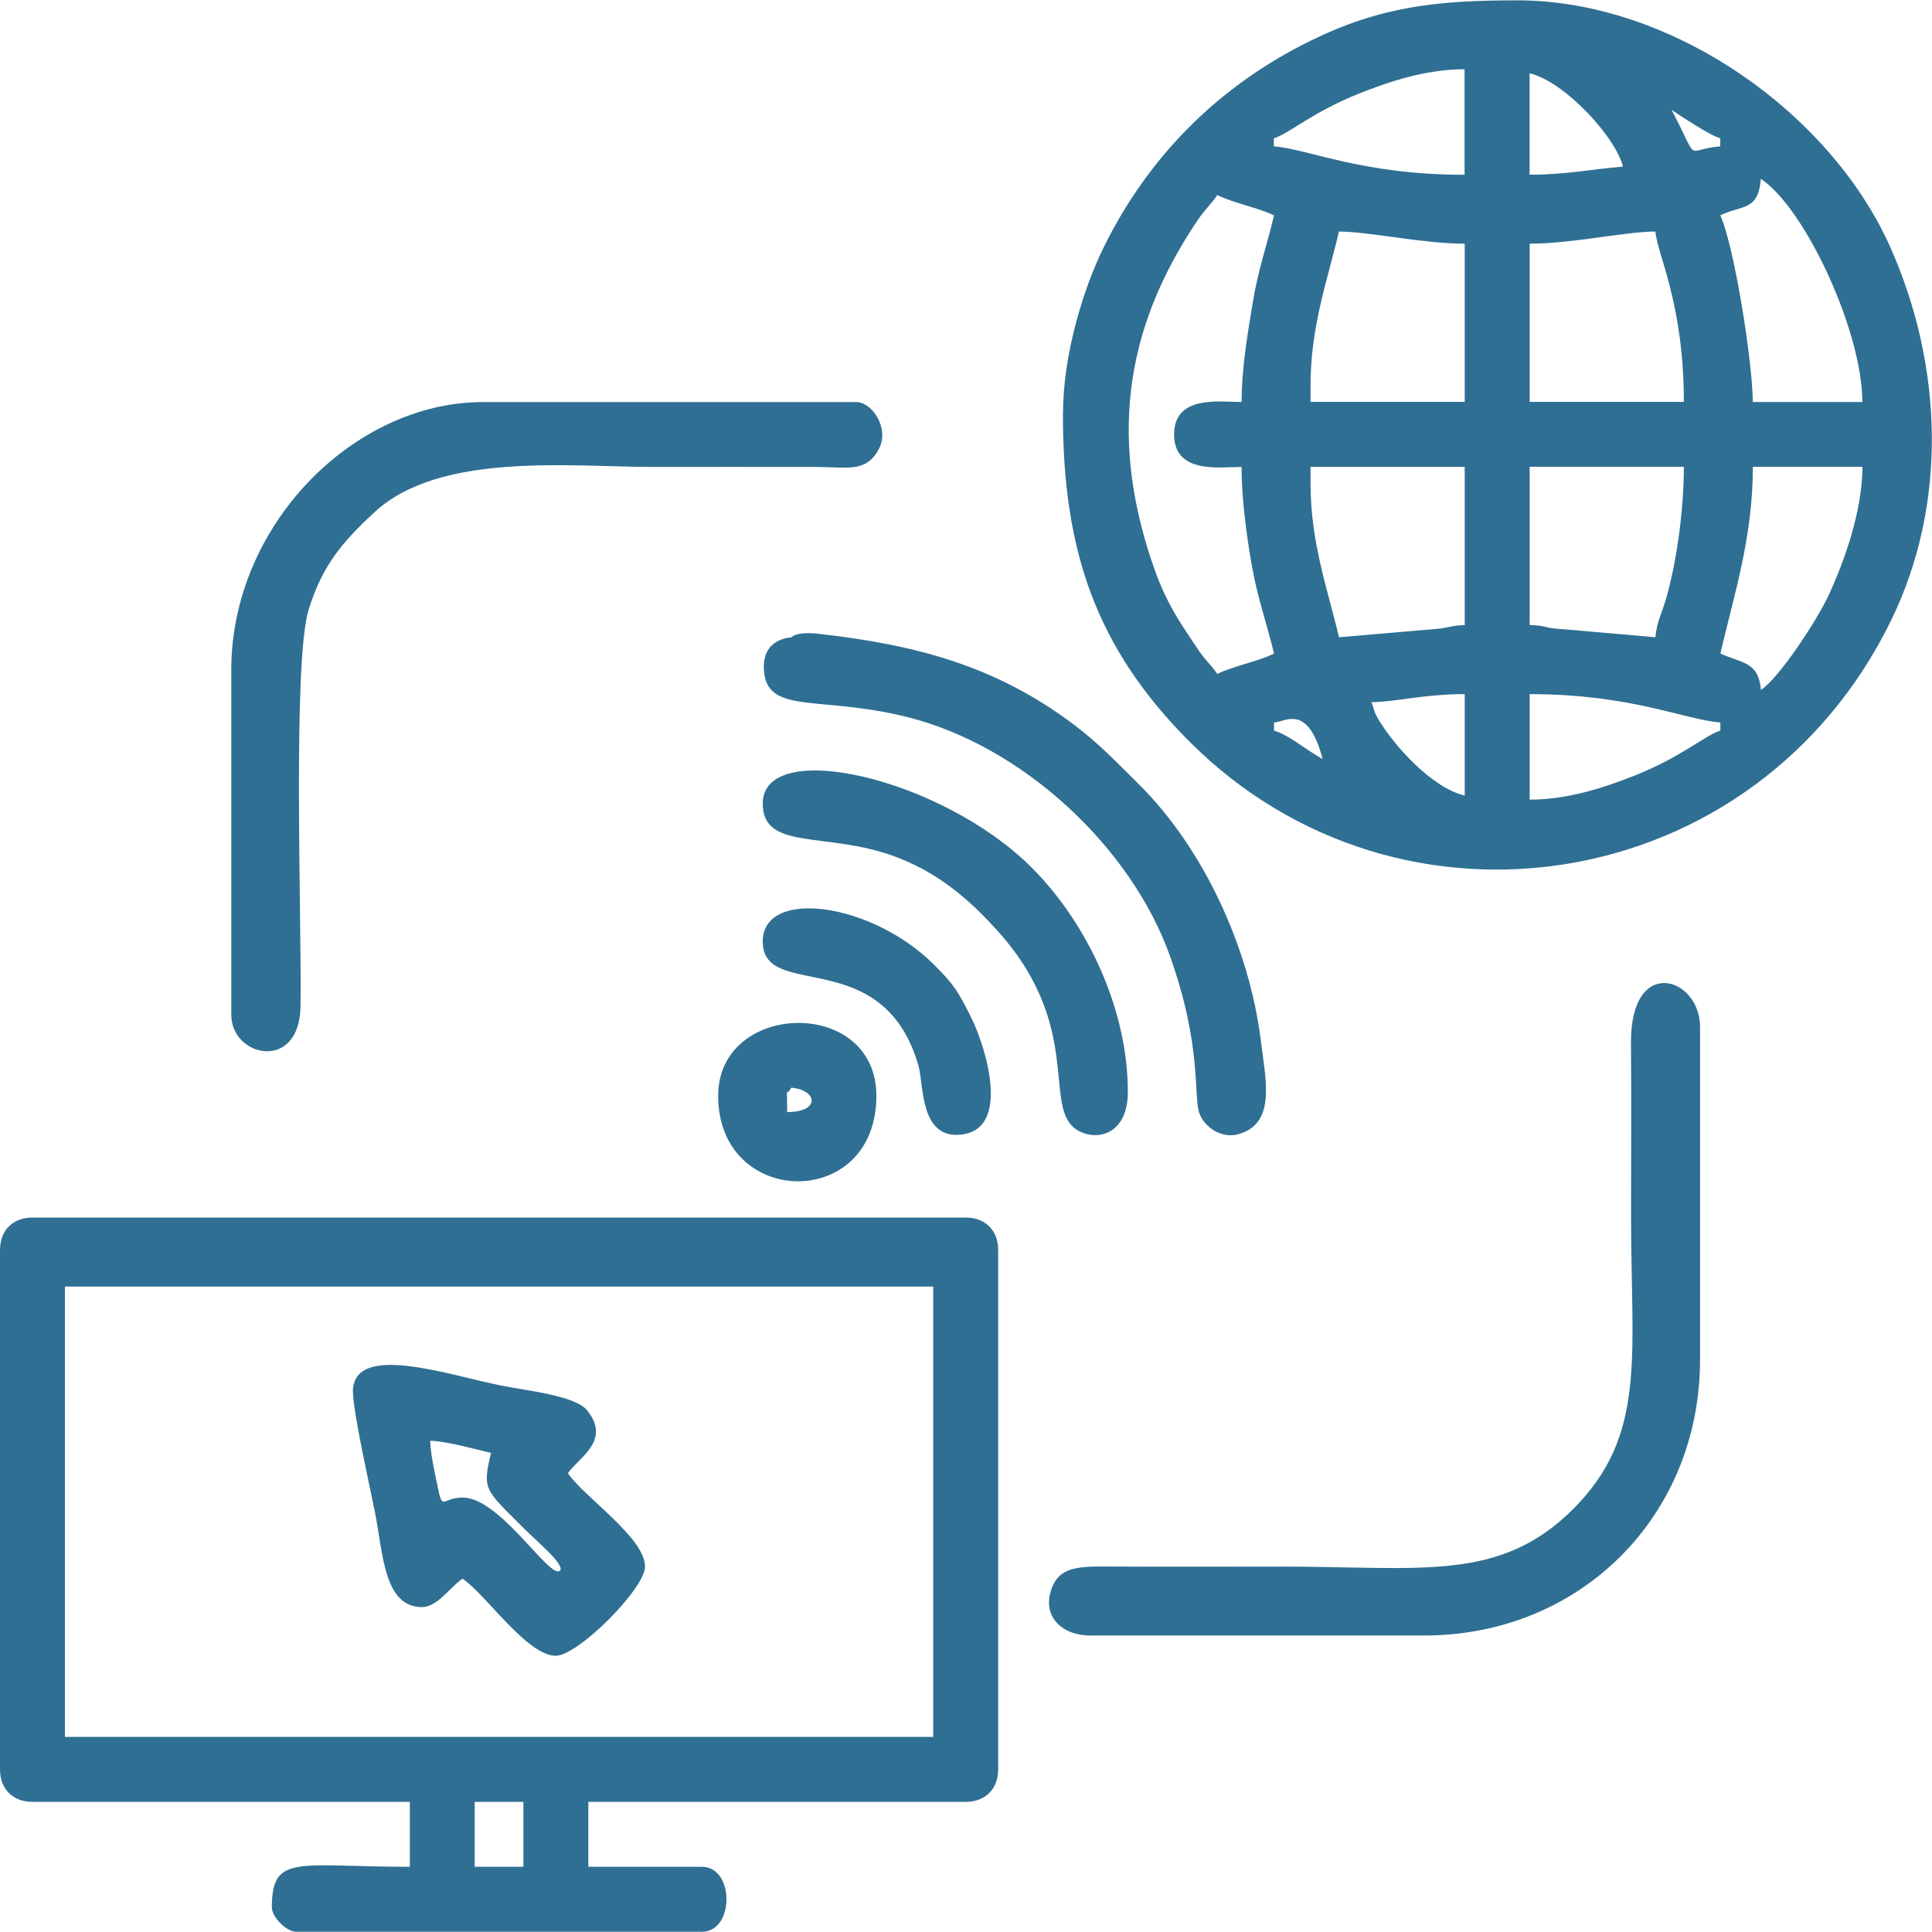
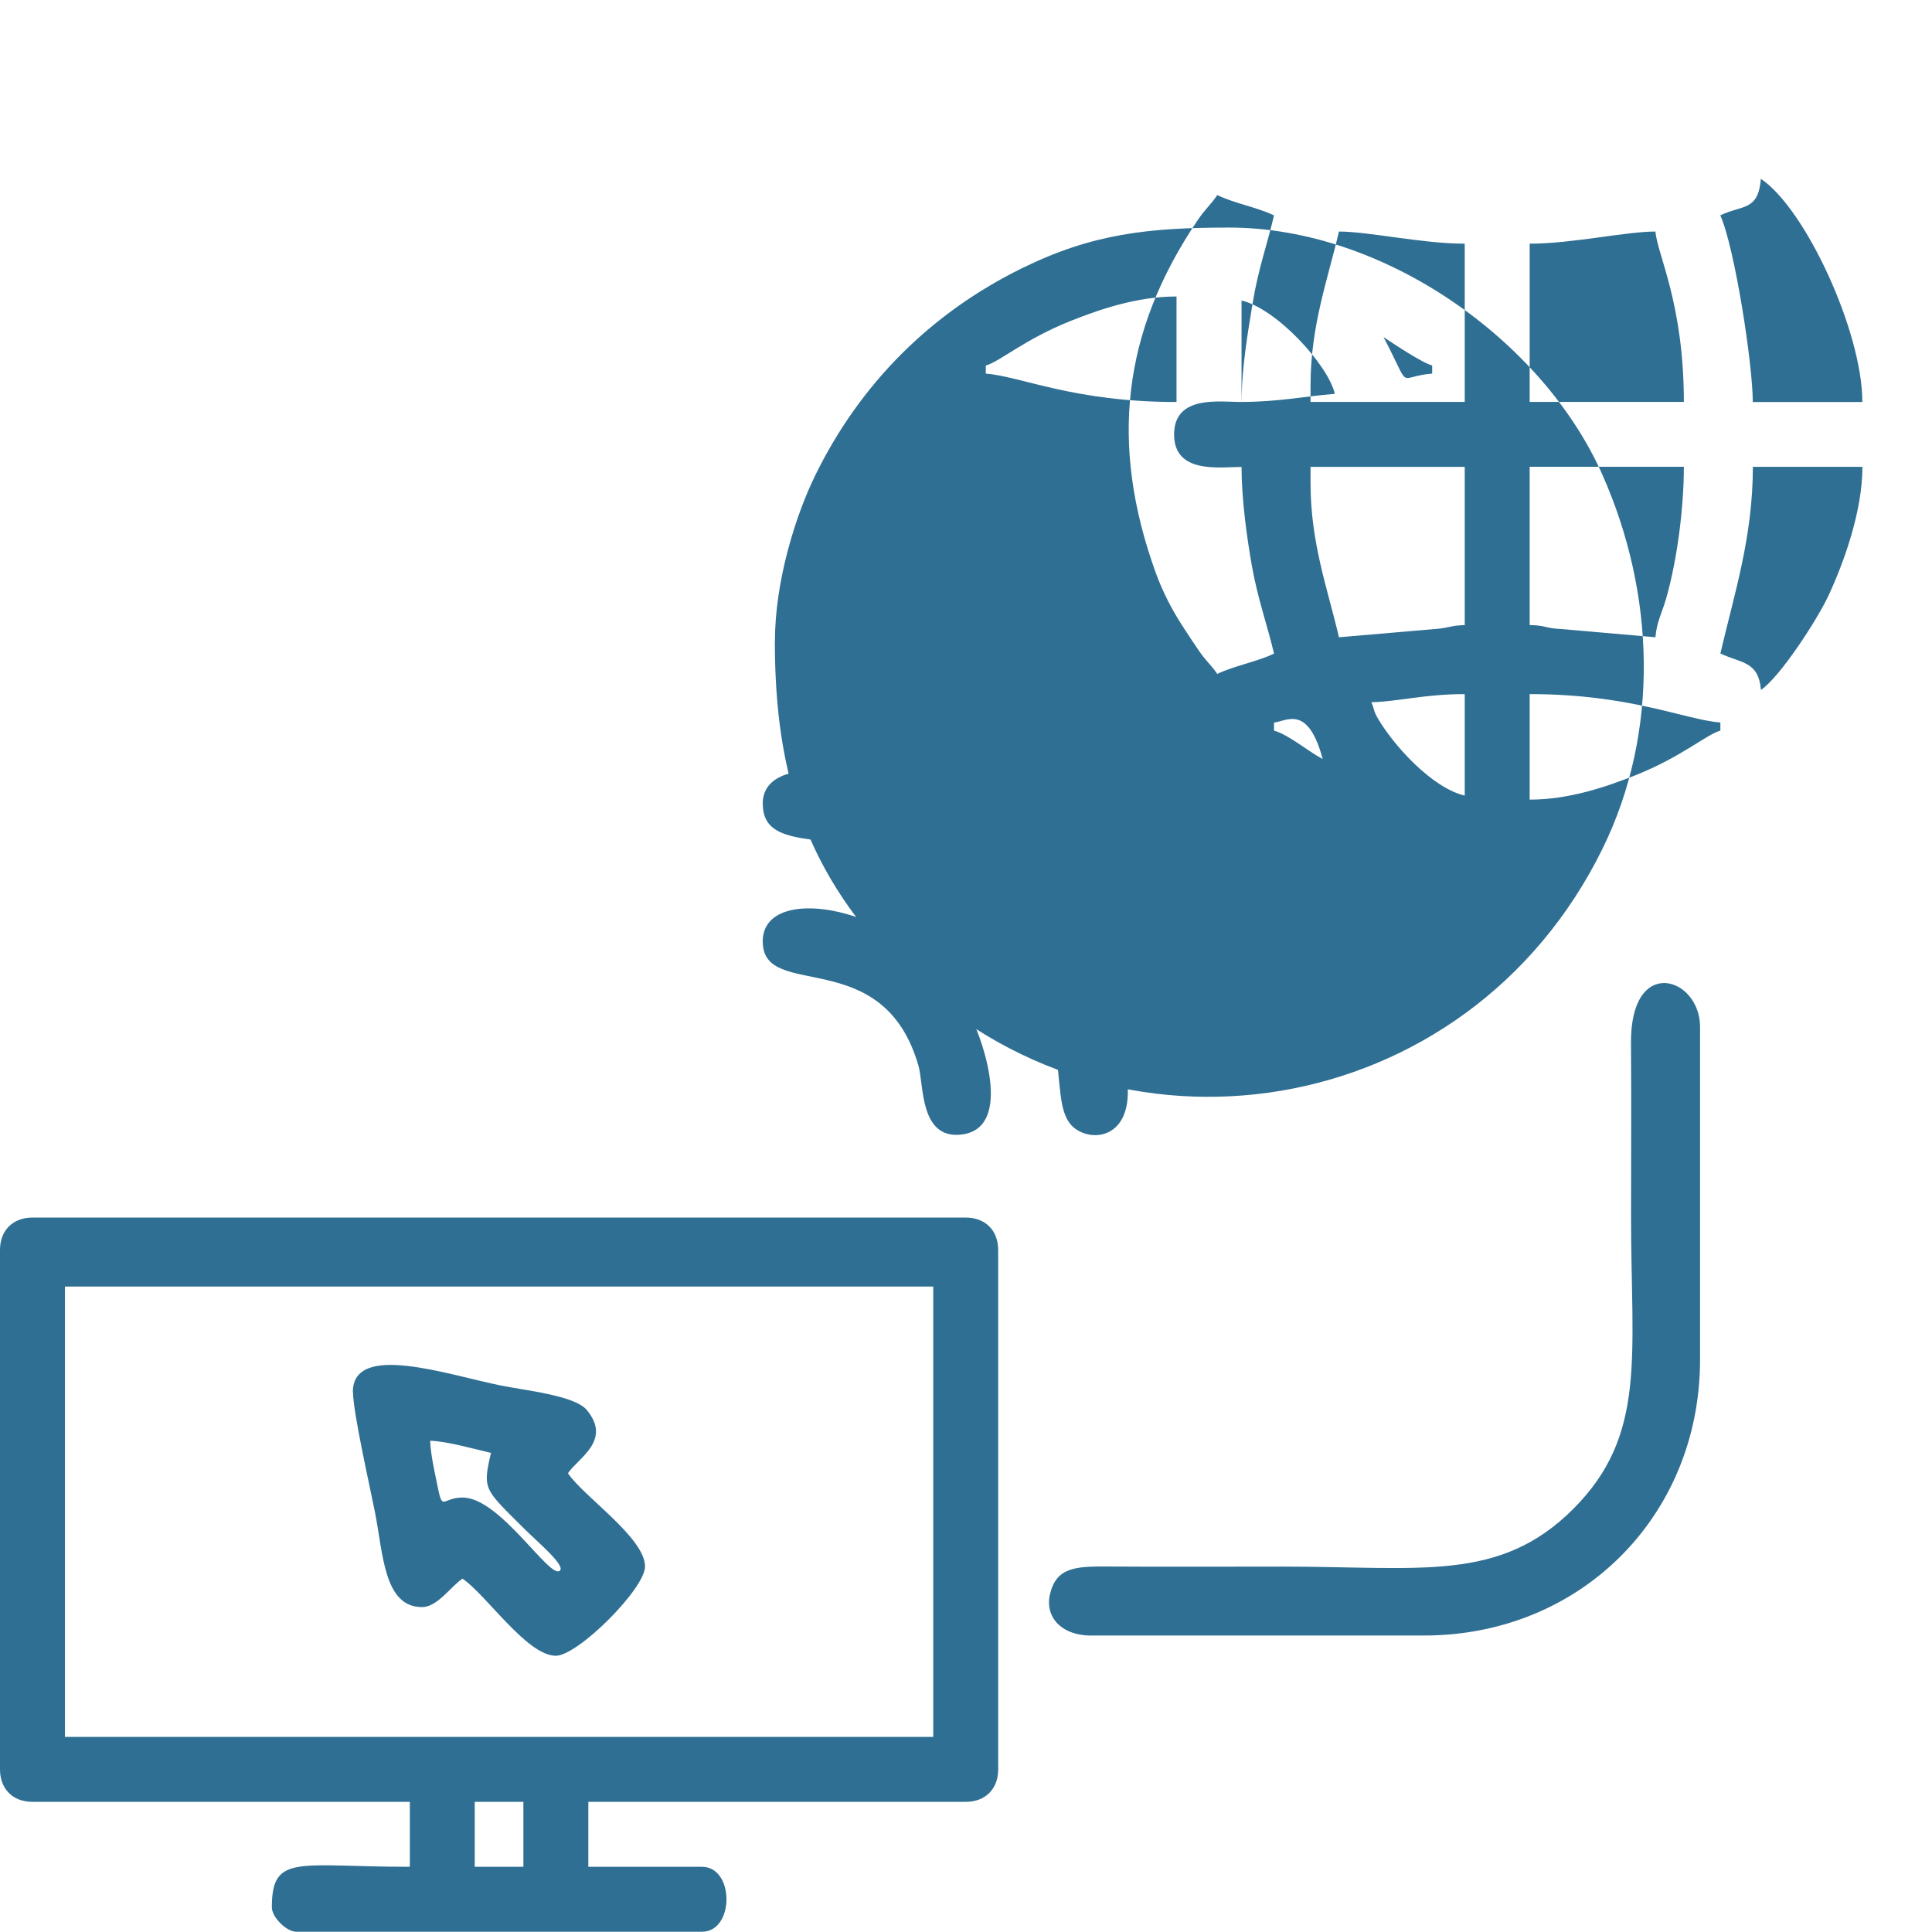
<svg xmlns="http://www.w3.org/2000/svg" xml:space="preserve" width="1.388in" height="1.388in" version="1.1" style="shape-rendering:geometricPrecision; text-rendering:geometricPrecision; image-rendering:optimizeQuality; fill-rule:evenodd; clip-rule:evenodd" viewBox="0 0 262.38 262.29">
  <defs>
    <style type="text/css">
   
    .fil0 {fill:#2F6F93;fill-rule:nonzero}
   
  </style>
  </defs>
  <g id="Layer_x0020_1">
    <g id="_2353898562928">
-       <path class="fil0" d="M207.74 108.55l0 -14.33c13.71,0 20.98,3.45 25.9,3.86l0 1.1c-1.84,0.49 -5.29,3.58 -11.56,6.07 -3.89,1.54 -8.94,3.3 -14.33,3.3zm-34.72 -10.47c1.66,-0.14 4.6,-2.57 6.61,4.96 -2.02,-1.07 -4.65,-3.33 -6.61,-3.86l0 -1.1zm13.23 -2.76c3.62,-0.08 7.16,-1.1 12.67,-1.1l0 13.78c-4.39,-1.02 -9.53,-6.68 -11.71,-10.33 -0.76,-1.27 -0.52,-1.35 -0.97,-2.34zm-8.27 -29.76l0 -2.2 20.94 0 0 21.49c-1.9,0.04 -2.15,0.39 -3.89,0.52l-13.19 1.13c-1.54,-6.59 -3.86,-12.8 -3.86,-20.94zm46.84 20.94l-12.67 -1.11c-2.48,-0.11 -2,-0.49 -4.41,-0.55l0 -21.49 20.94 0c0,5.58 -0.91,12.72 -2.43,17.96 -0.58,2.01 -1.25,3.07 -1.43,5.18zm14.33 7.16c-0.33,-3.96 -2.72,-3.62 -5.51,-4.96 1.92,-8.22 4.41,-15.83 4.41,-25.35l14.88 0c0,6.09 -2.55,13.05 -4.59,17.45 -1.51,3.27 -6.62,11.13 -9.19,12.85zm-31.41 -60.61c5.76,0 13.04,-1.65 17.08,-1.65 0.26,3.15 3.86,9.79 3.86,23.14l-20.94 0 0 -21.49zm-29.76 19.29c0,-8.14 2.32,-14.35 3.86,-20.94 4.04,0 11.32,1.65 17.08,1.65l0 21.49 -20.94 0 0 -2.2zm55.65 -23.14c3.03,-1.45 5.14,-0.55 5.51,-4.96 6.06,4.06 13.78,20.77 13.78,30.31l-14.88 0c0,-5.14 -2.45,-20.96 -4.41,-25.35zm-65.02 25.35c-2.92,0 -9.16,-1 -9.16,4.41 0,5.41 6.24,4.41 9.16,4.41 0,4.27 0.7,9.45 1.41,13.47 0.8,4.48 2.08,7.96 3,11.88 -2.31,1.11 -5.4,1.65 -7.71,2.76 -0.88,-1.31 -1.38,-1.56 -2.44,-3.08 -0.89,-1.28 -1.34,-2 -2.2,-3.31 -1.45,-2.2 -2.78,-4.77 -3.7,-7.32 -6.34,-17.51 -4.53,-32.81 5.68,-47.91 1.05,-1.56 1.76,-2.06 2.66,-3.41 2.43,1.16 5.44,1.66 7.71,2.76 -0.95,4.07 -2.14,7.23 -2.91,11.96 -0.62,3.8 -1.49,8.71 -1.49,13.38zm39.12 -30.86l0 -13.78c4.78,1.11 11.77,8.77 12.67,12.67 -4.23,0.35 -7.74,1.1 -12.67,1.1zm-34.72 -4.96c1.84,-0.49 5.29,-3.58 11.56,-6.07 3.89,-1.54 8.94,-3.3 14.33,-3.3l0 14.33c-13.95,0 -21,-3.45 -25.9,-3.86l0 -1.1zm54 -3.86c1.3,0.87 5.2,3.48 6.61,3.86l0 1.1c-5.01,0.42 -2.66,2.56 -6.61,-4.96zm-82.66 41.33c0,18.52 4.48,31.75 17.22,44.5 28.57,28.57 76.86,21 95.2,-16.38 7.79,-15.88 7.11,-34.62 -0.01,-50.7 -8.16,-18.42 -29.8,-33.62 -50.69,-33.62 -11.06,0 -18.63,0.85 -28.11,5.5 -12.42,6.09 -22.02,15.7 -28.1,28.1 -2.7,5.5 -5.5,14.42 -5.5,22.6z" />
+       <path class="fil0" d="M207.74 108.55l0 -14.33c13.71,0 20.98,3.45 25.9,3.86l0 1.1c-1.84,0.49 -5.29,3.58 -11.56,6.07 -3.89,1.54 -8.94,3.3 -14.33,3.3zm-34.72 -10.47c1.66,-0.14 4.6,-2.57 6.61,4.96 -2.02,-1.07 -4.65,-3.33 -6.61,-3.86l0 -1.1zm13.23 -2.76c3.62,-0.08 7.16,-1.1 12.67,-1.1l0 13.78c-4.39,-1.02 -9.53,-6.68 -11.71,-10.33 -0.76,-1.27 -0.52,-1.35 -0.97,-2.34zm-8.27 -29.76l0 -2.2 20.94 0 0 21.49c-1.9,0.04 -2.15,0.39 -3.89,0.52l-13.19 1.13c-1.54,-6.59 -3.86,-12.8 -3.86,-20.94zm46.84 20.94l-12.67 -1.11c-2.48,-0.11 -2,-0.49 -4.41,-0.55l0 -21.49 20.94 0c0,5.58 -0.91,12.72 -2.43,17.96 -0.58,2.01 -1.25,3.07 -1.43,5.18zm14.33 7.16c-0.33,-3.96 -2.72,-3.62 -5.51,-4.96 1.92,-8.22 4.41,-15.83 4.41,-25.35l14.88 0c0,6.09 -2.55,13.05 -4.59,17.45 -1.51,3.27 -6.62,11.13 -9.19,12.85zm-31.41 -60.61c5.76,0 13.04,-1.65 17.08,-1.65 0.26,3.15 3.86,9.79 3.86,23.14l-20.94 0 0 -21.49zm-29.76 19.29c0,-8.14 2.32,-14.35 3.86,-20.94 4.04,0 11.32,1.65 17.08,1.65l0 21.49 -20.94 0 0 -2.2zm55.65 -23.14c3.03,-1.45 5.14,-0.55 5.51,-4.96 6.06,4.06 13.78,20.77 13.78,30.31l-14.88 0c0,-5.14 -2.45,-20.96 -4.41,-25.35zm-65.02 25.35c-2.92,0 -9.16,-1 -9.16,4.41 0,5.41 6.24,4.41 9.16,4.41 0,4.27 0.7,9.45 1.41,13.47 0.8,4.48 2.08,7.96 3,11.88 -2.31,1.11 -5.4,1.65 -7.71,2.76 -0.88,-1.31 -1.38,-1.56 -2.44,-3.08 -0.89,-1.28 -1.34,-2 -2.2,-3.31 -1.45,-2.2 -2.78,-4.77 -3.7,-7.32 -6.34,-17.51 -4.53,-32.81 5.68,-47.91 1.05,-1.56 1.76,-2.06 2.66,-3.41 2.43,1.16 5.44,1.66 7.71,2.76 -0.95,4.07 -2.14,7.23 -2.91,11.96 -0.62,3.8 -1.49,8.71 -1.49,13.38zl0 -13.78c4.78,1.11 11.77,8.77 12.67,12.67 -4.23,0.35 -7.74,1.1 -12.67,1.1zm-34.72 -4.96c1.84,-0.49 5.29,-3.58 11.56,-6.07 3.89,-1.54 8.94,-3.3 14.33,-3.3l0 14.33c-13.95,0 -21,-3.45 -25.9,-3.86l0 -1.1zm54 -3.86c1.3,0.87 5.2,3.48 6.61,3.86l0 1.1c-5.01,0.42 -2.66,2.56 -6.61,-4.96zm-82.66 41.33c0,18.52 4.48,31.75 17.22,44.5 28.57,28.57 76.86,21 95.2,-16.38 7.79,-15.88 7.11,-34.62 -0.01,-50.7 -8.16,-18.42 -29.8,-33.62 -50.69,-33.62 -11.06,0 -18.63,0.85 -28.11,5.5 -12.42,6.09 -22.02,15.7 -28.1,28.1 -2.7,5.5 -5.5,14.42 -5.5,22.6z" />
      <path class="fil0" d="M64.47 244.66l6.61 0 0 8.82 -6.61 0 0 -8.82zm-55.65 -69.98l117.92 0 0 61.16 -117.92 0 0 -61.16zm-8.82 -4.96l0 70.53c0,2.66 1.74,4.41 4.41,4.41l51.25 0 0 8.82c-15.21,0 -18.74,-1.83 -18.74,5.51 0,1.33 1.98,3.31 3.31,3.31l55.1 0c4.44,0 4.44,-8.82 0,-8.82l-15.43 0 0 -8.82 51.25 0c2.66,0 4.41,-1.74 4.41,-4.41l0 -70.53c0,-2.67 -1.74,-4.41 -4.41,-4.41l-126.74 0c-2.67,0 -4.41,1.74 -4.41,4.41z" />
      <path class="fil0" d="M148.23 222.07l45.18 0c21.23,0 37.47,-16.24 37.47,-37.47l0 -45.18c0,-6.8 -9.47,-9.82 -9.38,2.19 0.06,7.9 0.01,15.81 0.01,23.71 0,18.88 2.17,29.53 -7.84,39.55 -10.01,10.01 -20.67,7.84 -39.55,7.84 -7.9,0 -15.81,0.04 -23.71,-0.01 -4.34,-0.03 -6.95,0.11 -7.81,3.74 -0.73,3.08 1.5,5.64 5.62,5.64z" />
-       <path class="fil0" d="M31.41 90.92l0 46.84c0,5.8 9.25,7.78 9.4,-1.07 0.19,-11.29 -1.12,-46.82 1.12,-53.99 1.89,-6.07 4.65,-9.2 8.89,-13.15 8.88,-8.28 26.77,-6.18 37.9,-6.18 7.35,0 14.7,-0.02 22.04,0 4.51,0.01 6.86,0.81 8.61,-2.46 1.44,-2.71 -0.86,-6.35 -3.1,-6.35l-50.7 0c-17.49,0 -34.16,16.69 -34.16,36.37z" />
      <path class="fil0" d="M58.41 195.62c2.24,0.05 6.11,1.15 8.27,1.65 -1.18,5.05 -0.9,4.89 4.55,10.33 1.69,1.69 5.56,4.91 4.82,5.65 -1.33,1.33 -8.09,-9.92 -13.23,-9.92 -2.89,0 -2.67,2.16 -3.49,-1.99 -0.28,-1.38 -0.86,-3.93 -0.91,-5.73zm-10.47 -6.61c0,2.71 2.31,12.91 2.98,16.3 1.11,5.55 1.19,12.9 6.38,12.9 2.11,0 3.87,-2.76 5.51,-3.86 3.18,2.13 8.76,10.47 12.67,10.47 3.01,0 12.12,-9.11 12.12,-12.12 0,-3.91 -8.34,-9.49 -10.47,-12.67 1.4,-2.08 6.02,-4.46 2.54,-8.61 -1.64,-1.95 -8.42,-2.65 -11.59,-3.29 -7.23,-1.45 -20.16,-5.97 -20.16,0.87z" />
-       <path class="fil0" d="M107.45 86.51c-0.11,0.03 -3.93,0.13 -3.71,4.35 0.32,6.22 7.42,3.49 19.37,6.45 15.68,3.88 30.5,17.62 35.8,32.53 4.41,12.42 3.11,19.02 3.99,21.35 0.74,1.93 3.06,3.44 5.34,2.78 5.09,-1.48 3.65,-7.34 2.98,-12.75 -1.57,-12.67 -7.87,-26.15 -16.52,-34.72 -3.01,-2.98 -5.45,-5.57 -8.91,-8.17 -10.64,-8.02 -21.6,-10.83 -34.6,-12.3 -3.19,-0.36 -3.72,0.5 -3.74,0.5z" />
      <path class="fil0" d="M103.59 109.1c0,6.41 8.54,3.78 17.71,7.09 6.09,2.2 10.44,5.98 14.38,10.41 11.62,13.08 5.73,23.91 10.66,26.85 2.58,1.54 6.83,0.64 6.83,-5.22 0,-11.16 -5.47,-22.86 -13.07,-30.46 -12.21,-12.21 -36.52,-17.77 -36.52,-8.66z" />
      <path class="fil0" d="M103.59 127.84c0,8.14 16.36,0.18 21.15,16.87 0.73,2.53 0.15,9.88 5.7,9.34 7.09,-0.68 3.28,-12.26 1.44,-15.94 -1.8,-3.59 -2.33,-4.44 -5.01,-7.12 -8.52,-8.52 -23.29,-10.48 -23.29,-3.16z" />
-       <path class="fil0" d="M106.9 150.98c0,-4.35 -0.23,-1.73 0.55,-3.31 3.56,0.3 4.03,3.31 -0.55,3.31zm-9.37 -2.2c0,15.25 21.49,15.69 21.49,0 0,-13.49 -21.49,-12.92 -21.49,0z" />
    </g>
  </g>
</svg>